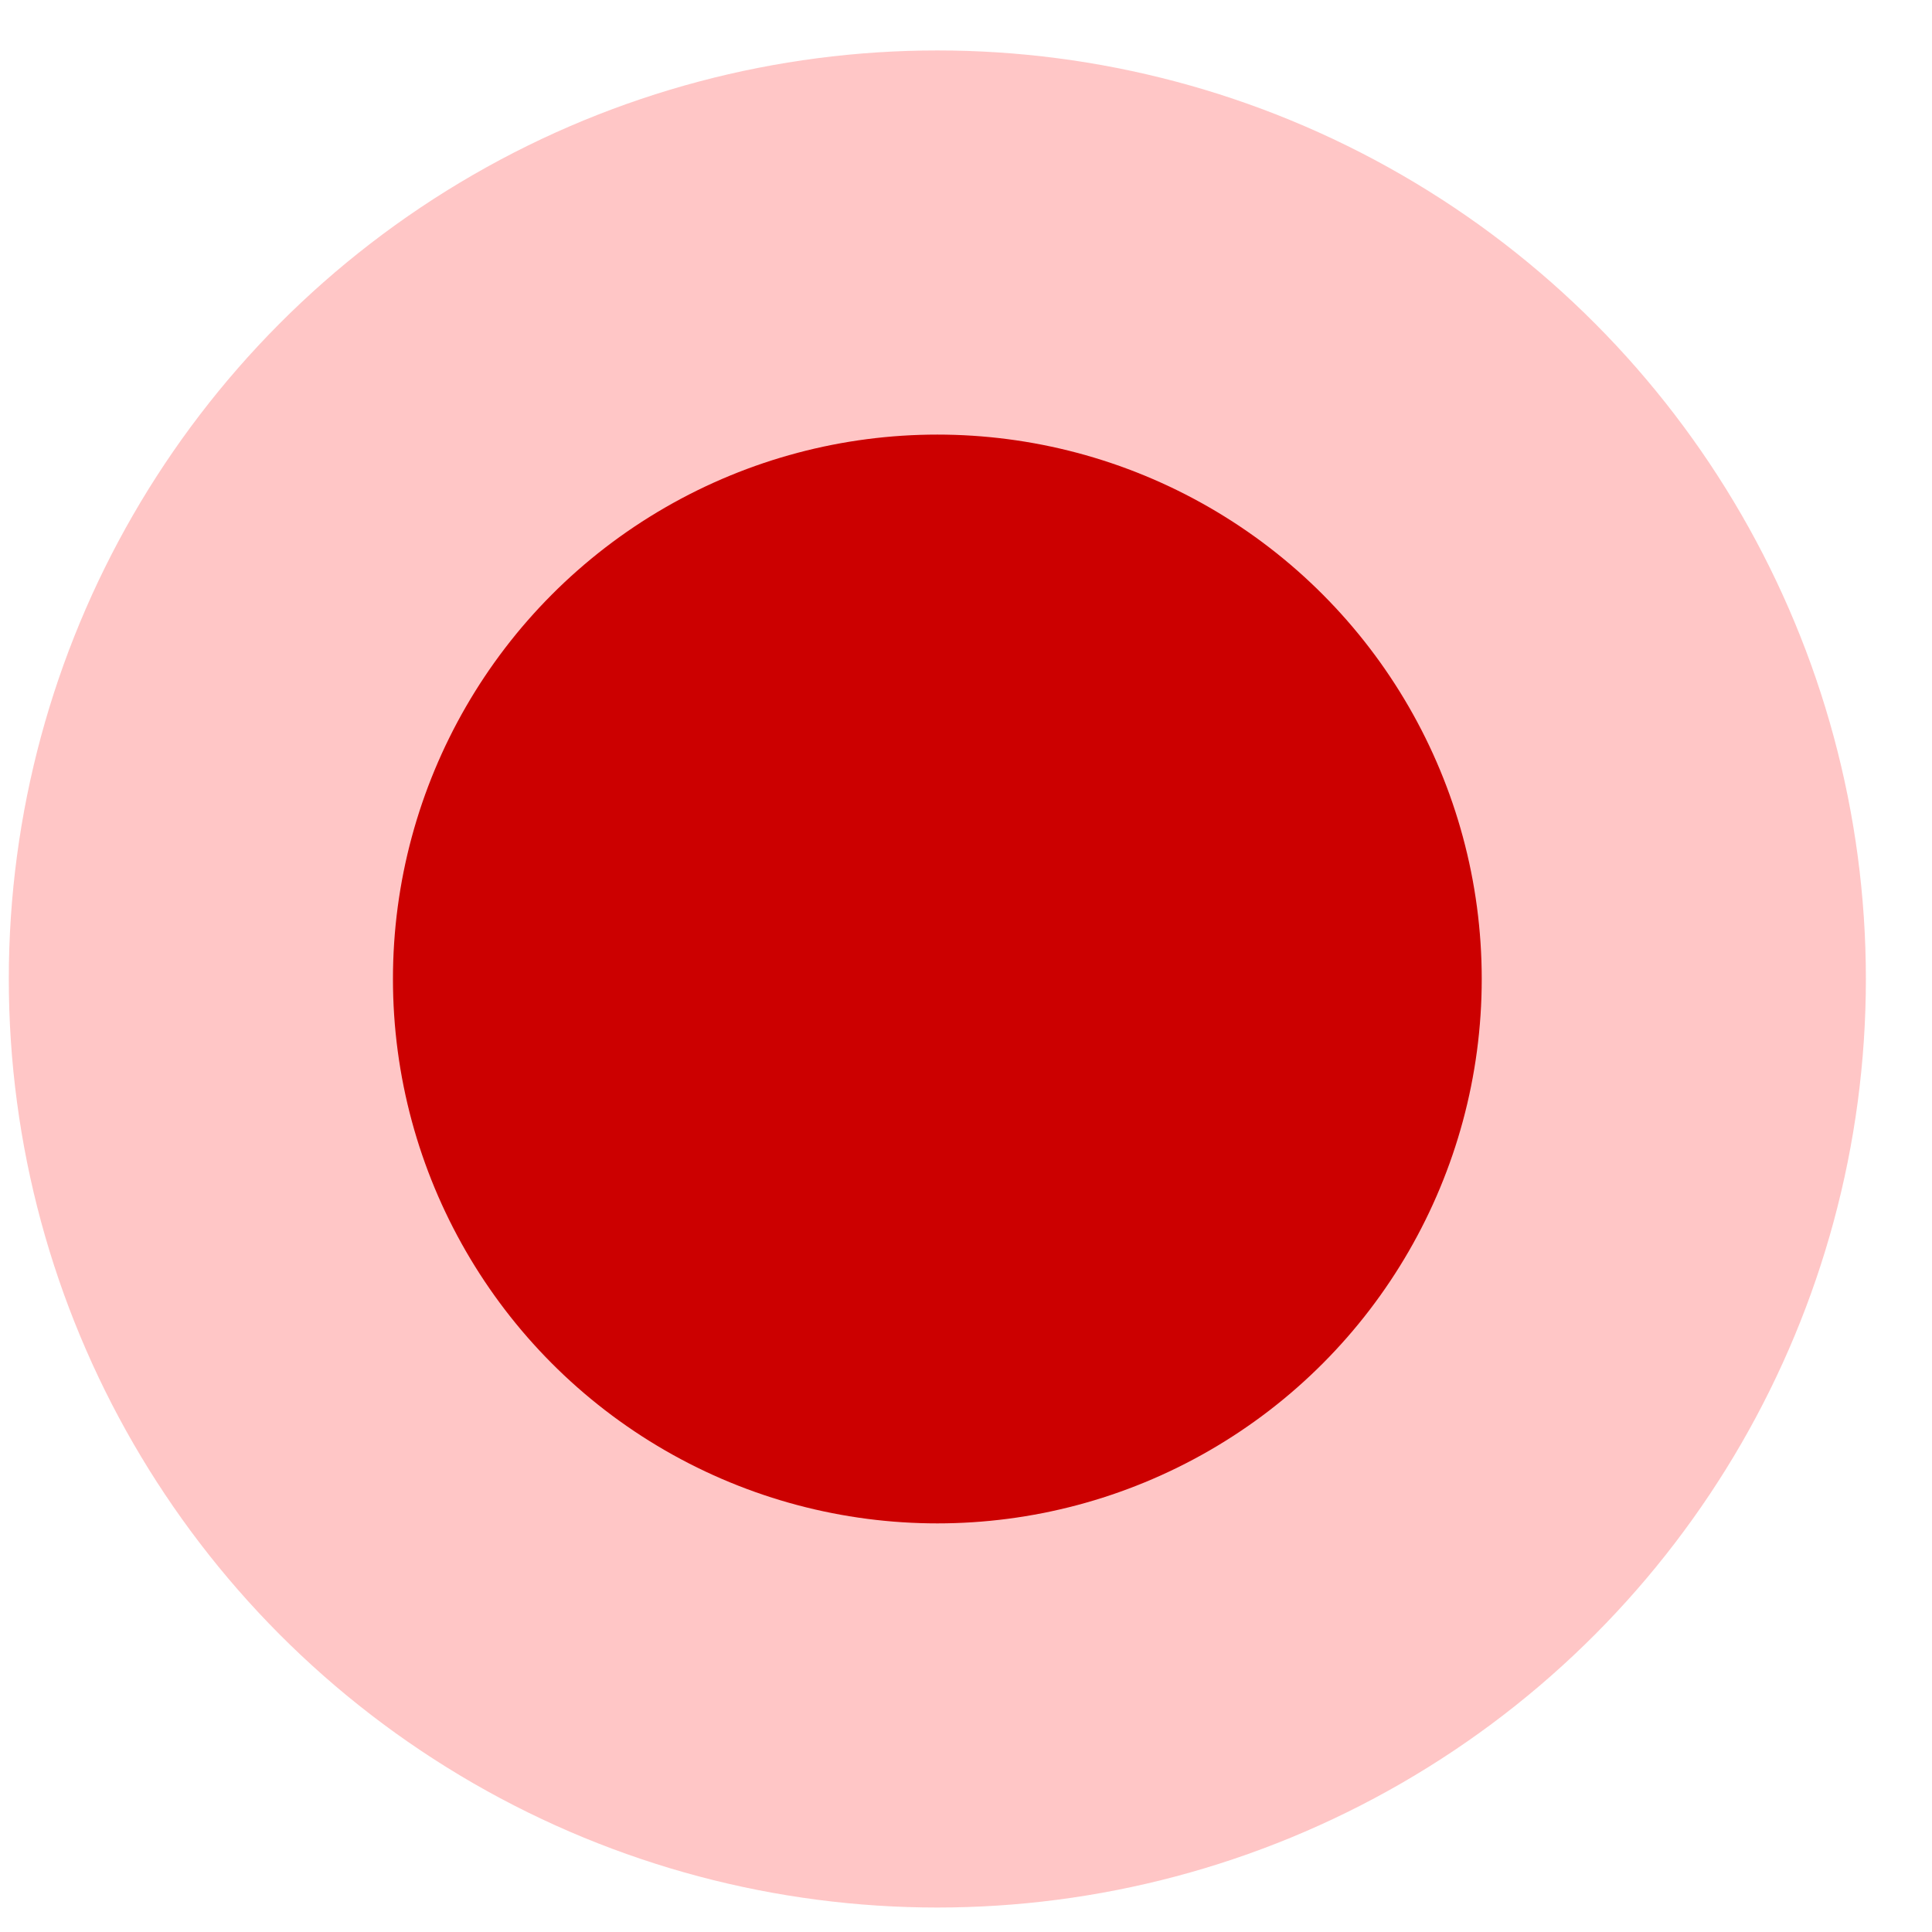
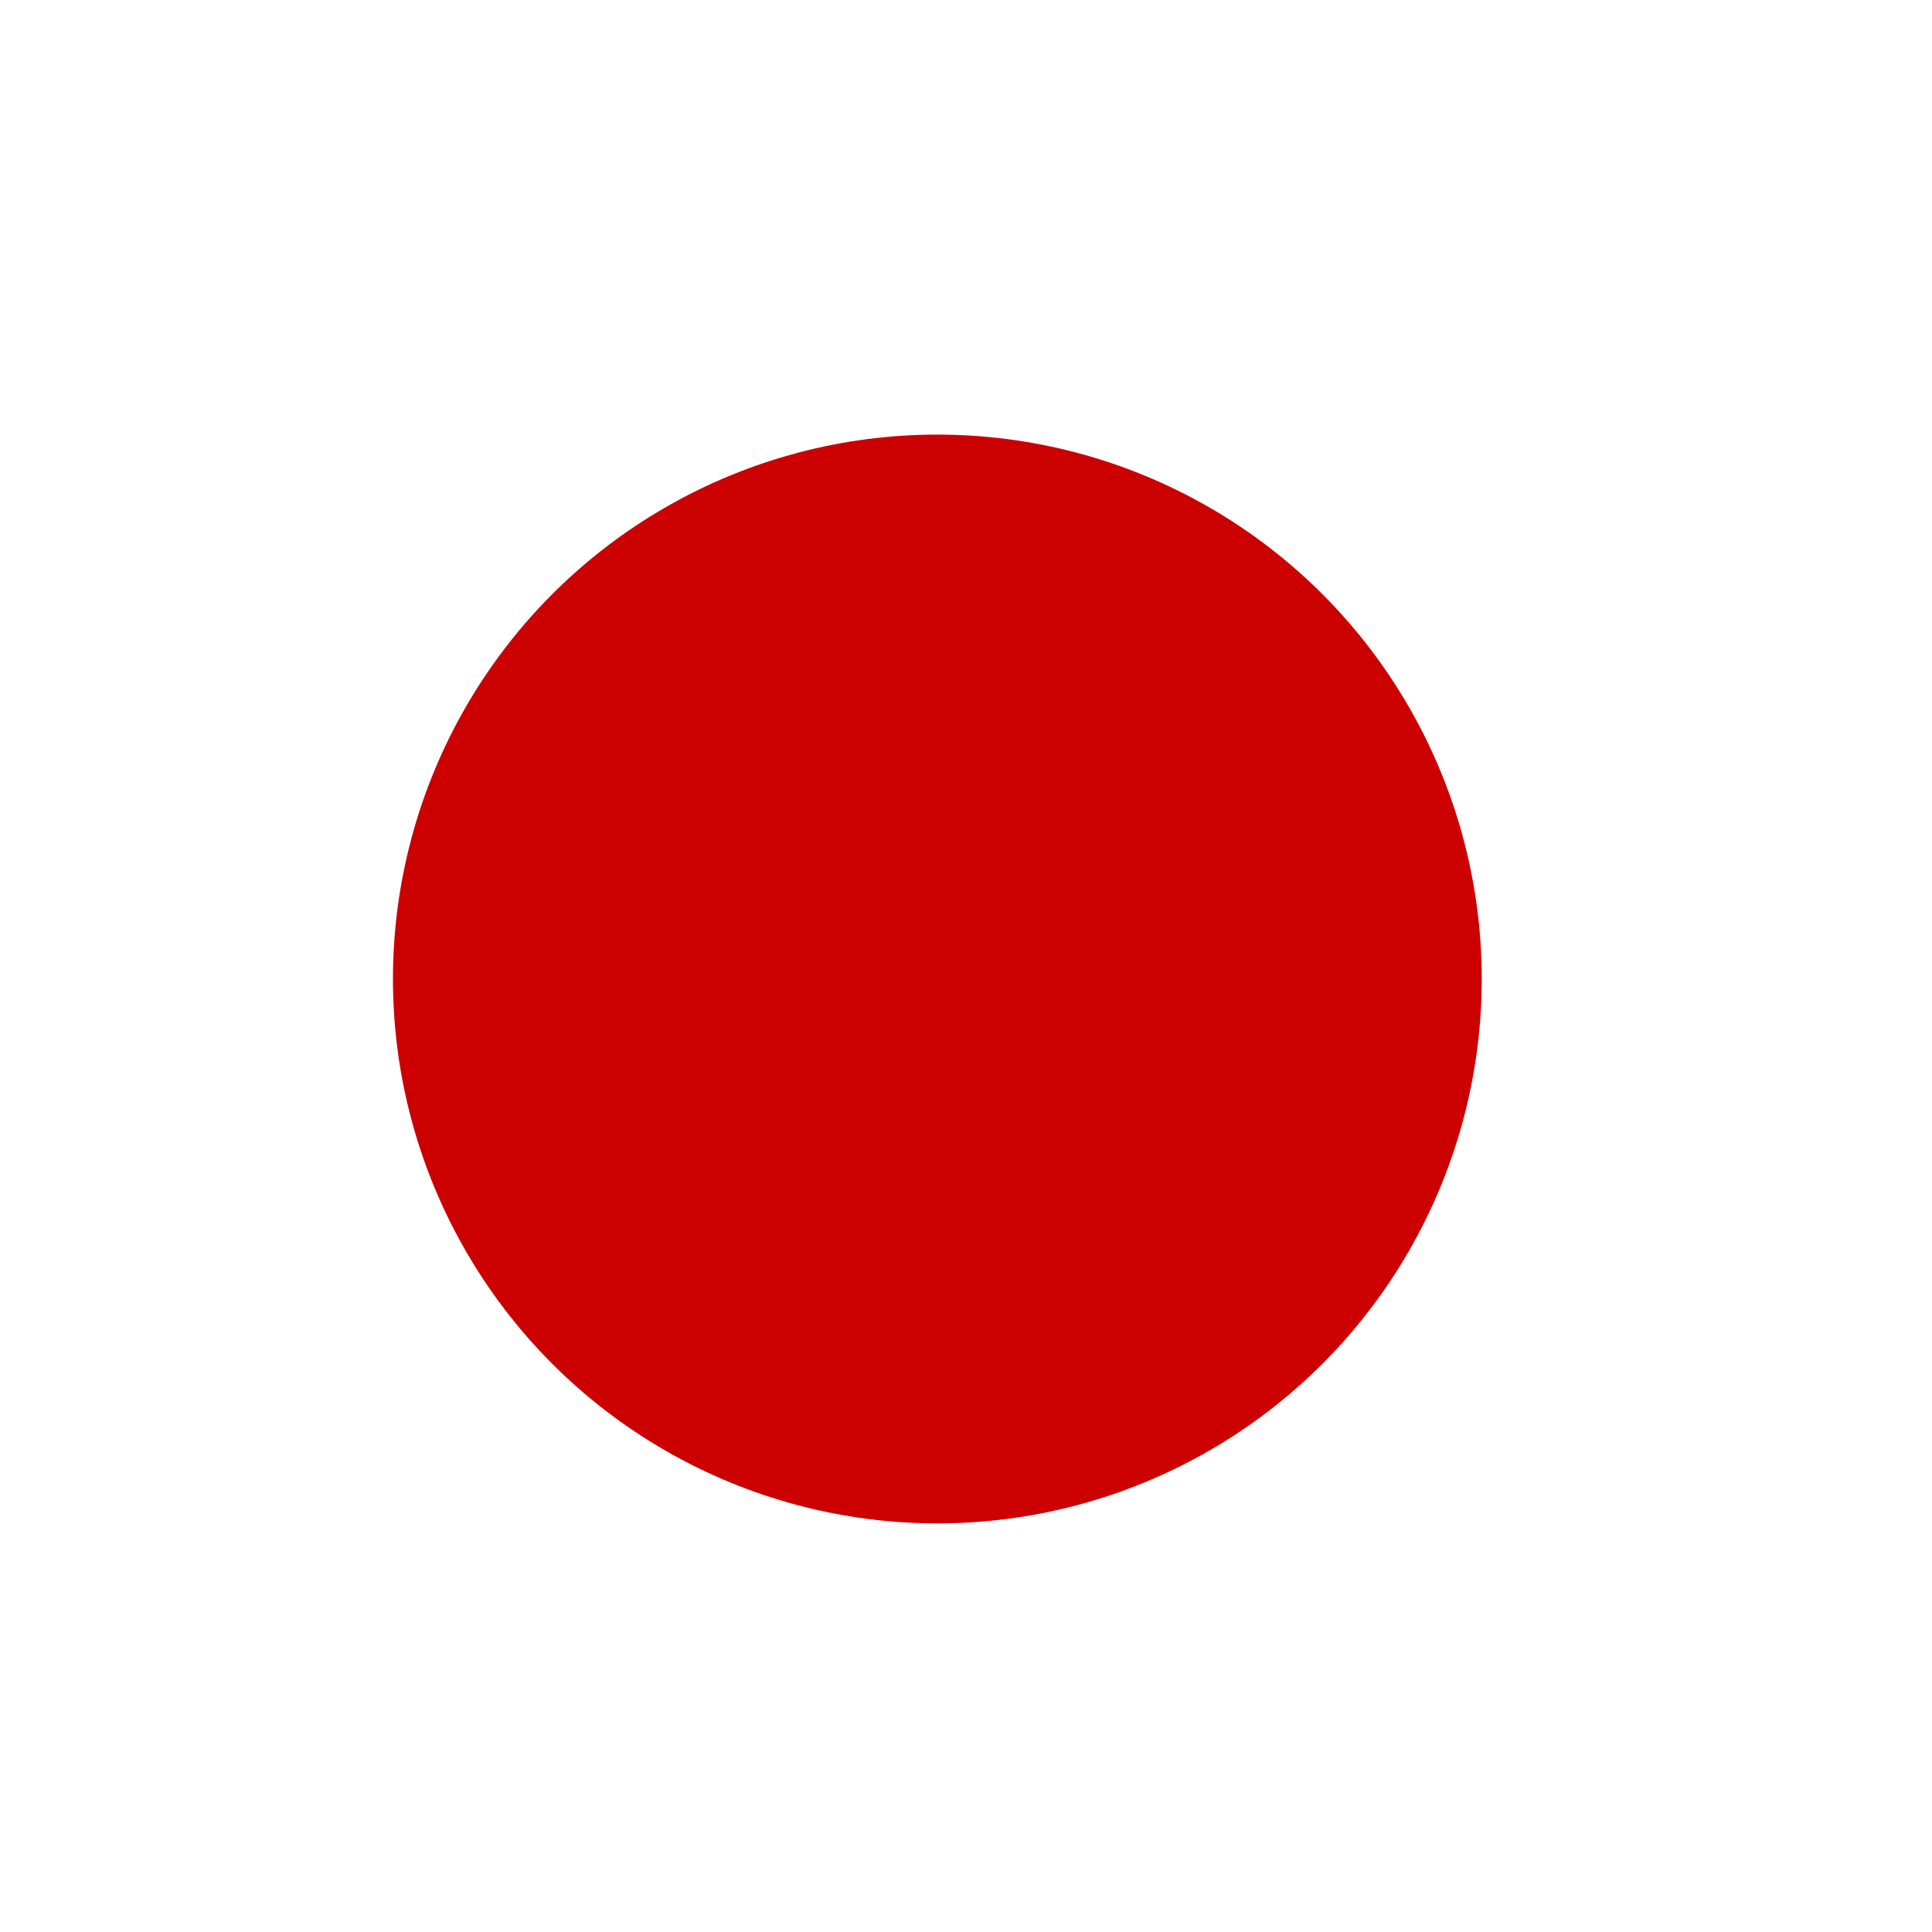
<svg xmlns="http://www.w3.org/2000/svg" width="18" height="18" viewBox="0 0 18 18" fill="none">
-   <circle cx="8.733" cy="9.121" r="8.651" fill="#FFAFAF" fill-opacity="0.7" />
  <circle cx="8.733" cy="9.121" r="5.072" fill="#CC0000" />
</svg>